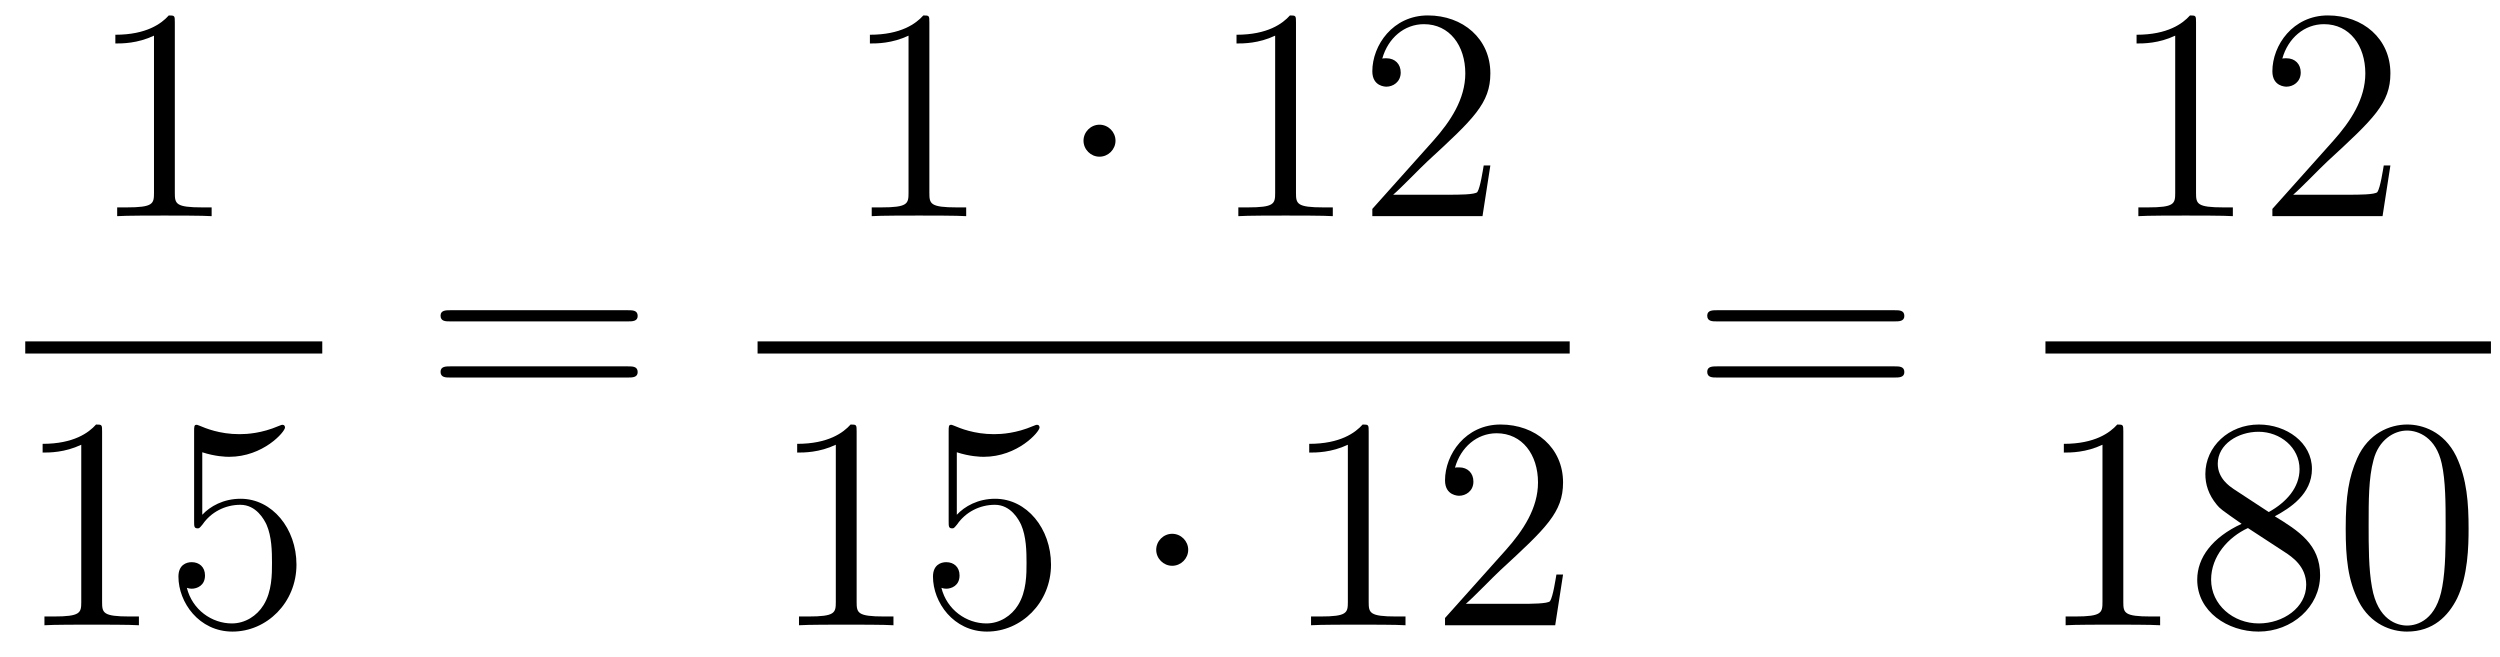
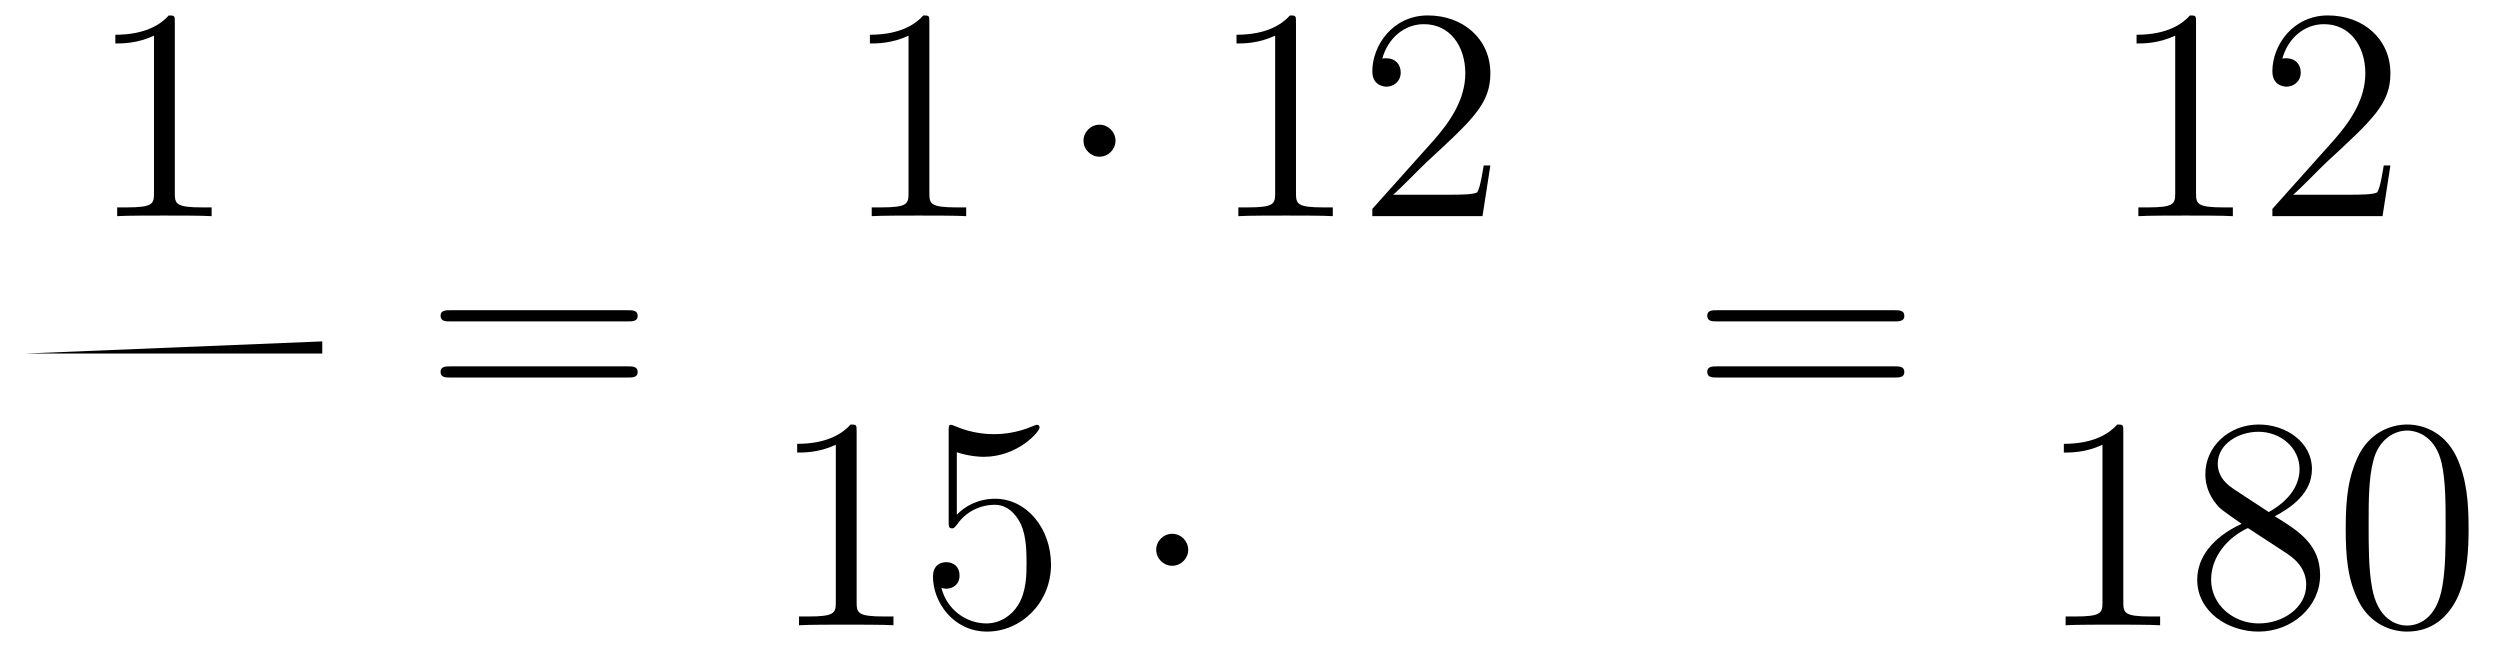
<svg xmlns="http://www.w3.org/2000/svg" height="26pt" version="1.1" viewBox="0 -26 99 26" width="99pt">
  <g id="page1">
    <g transform="matrix(1 0 0 1 -129 641)">
      <path d="M135.923 -666.102C135.923 -666.378 135.923 -666.389 135.684 -666.389C135.397 -666.067 134.799 -665.624 133.568 -665.624V-665.278C133.843 -665.278 134.44 -665.278 135.098 -665.588V-659.36C135.098 -658.93 135.062 -658.787 134.01 -658.787H133.64V-658.44C133.962 -658.464 135.122 -658.464 135.516 -658.464C135.911 -658.464 137.058 -658.464 137.381 -658.44V-658.787H137.011C135.959 -658.787 135.923 -658.93 135.923 -659.36V-666.102Z" fill-rule="evenodd" />
-       <path d="M130 -653H141.762V-653.481H130" />
-       <path d="M133.043 -649.902C133.043 -650.178 133.043 -650.189 132.804 -650.189C132.517 -649.867 131.919 -649.424 130.688 -649.424V-649.078C130.963 -649.078 131.56 -649.078 132.218 -649.388V-643.16C132.218 -642.73 132.182 -642.587 131.13 -642.587H130.76V-642.24C131.082 -642.264 132.242 -642.264 132.636 -642.264C133.031 -642.264 134.178 -642.264 134.501 -642.24V-642.587H134.131C133.079 -642.587 133.043 -642.73 133.043 -643.16V-649.902ZM137.01 -649.09C137.524 -648.922 137.942 -648.91 138.074 -648.91C139.425 -648.91 140.286 -649.902 140.286 -650.07C140.286 -650.118 140.262 -650.178 140.19 -650.178C140.166 -650.178 140.142 -650.178 140.034 -650.13C139.365 -649.843 138.791 -649.807 138.481 -649.807C137.691 -649.807 137.13 -650.046 136.902 -650.142C136.819 -650.178 136.795 -650.178 136.783 -650.178C136.687 -650.178 136.687 -650.106 136.687 -649.914V-646.364C136.687 -646.149 136.687 -646.077 136.831 -646.077C136.891 -646.077 136.902 -646.089 137.022 -646.233C137.357 -646.723 137.919 -647.01 138.516 -647.01C139.15 -647.01 139.461 -646.424 139.556 -646.221C139.76 -645.754 139.771 -645.169 139.771 -644.714C139.771 -644.26 139.771 -643.579 139.437 -643.041C139.174 -642.611 138.707 -642.312 138.181 -642.312C137.392 -642.312 136.616 -642.85 136.4 -643.722C136.46 -643.698 136.532 -643.687 136.592 -643.687C136.795 -643.687 137.118 -643.806 137.118 -644.212C137.118 -644.547 136.891 -644.738 136.592 -644.738C136.377 -644.738 136.066 -644.631 136.066 -644.165C136.066 -643.148 136.879 -641.989 138.206 -641.989C139.556 -641.989 140.74 -643.125 140.74 -644.643C140.74 -646.065 139.783 -647.249 138.528 -647.249C137.847 -647.249 137.321 -646.95 137.01 -646.615V-649.09Z" fill-rule="evenodd" />
+       <path d="M130 -653H141.762V-653.481" />
      <path d="M153.869 -654.273C154.036 -654.273 154.252 -654.273 154.252 -654.488C154.252 -654.715 154.048 -654.715 153.869 -654.715H146.828C146.661 -654.715 146.446 -654.715 146.446 -654.5C146.446 -654.273 146.649 -654.273 146.828 -654.273H153.869ZM153.869 -652.05C154.036 -652.05 154.252 -652.05 154.252 -652.265C154.252 -652.492 154.048 -652.492 153.869 -652.492H146.828C146.661 -652.492 146.446 -652.492 146.446 -652.277C146.446 -652.05 146.649 -652.05 146.828 -652.05H153.869Z" fill-rule="evenodd" />
      <path d="M165.803 -666.102C165.803 -666.378 165.803 -666.389 165.564 -666.389C165.277 -666.067 164.679 -665.624 163.448 -665.624V-665.278C163.723 -665.278 164.32 -665.278 164.978 -665.588V-659.36C164.978 -658.93 164.942 -658.787 163.89 -658.787H163.52V-658.44C163.842 -658.464 165.002 -658.464 165.396 -658.464C165.791 -658.464 166.938 -658.464 167.261 -658.44V-658.787H166.891C165.839 -658.787 165.803 -658.93 165.803 -659.36V-666.102Z" fill-rule="evenodd" />
      <path d="M173.174 -661.428C173.174 -661.775 172.887 -662.062 172.54 -662.062C172.194 -662.062 171.907 -661.775 171.907 -661.428C171.907 -661.082 172.194 -660.795 172.54 -660.795C172.887 -660.795 173.174 -661.082 173.174 -661.428Z" fill-rule="evenodd" />
      <path d="M180.321 -666.102C180.321 -666.378 180.321 -666.389 180.082 -666.389C179.795 -666.067 179.197 -665.624 177.966 -665.624V-665.278C178.241 -665.278 178.839 -665.278 179.496 -665.588V-659.36C179.496 -658.93 179.46 -658.787 178.408 -658.787H178.038V-658.44C178.36 -658.464 179.52 -658.464 179.915 -658.464C180.309 -658.464 181.457 -658.464 181.779 -658.44V-658.787H181.409C180.357 -658.787 180.321 -658.93 180.321 -659.36V-666.102ZM188.018 -660.448H187.755C187.719 -660.245 187.623 -659.587 187.504 -659.396C187.42 -659.289 186.739 -659.289 186.38 -659.289H184.169C184.492 -659.564 185.221 -660.329 185.532 -660.616C187.349 -662.289 188.018 -662.911 188.018 -664.094C188.018 -665.469 186.93 -666.389 185.544 -666.389C184.157 -666.389 183.344 -665.206 183.344 -664.178C183.344 -663.568 183.87 -663.568 183.906 -663.568C184.157 -663.568 184.468 -663.747 184.468 -664.13C184.468 -664.465 184.24 -664.692 183.906 -664.692C183.798 -664.692 183.774 -664.692 183.738 -664.68C183.966 -665.493 184.611 -666.043 185.388 -666.043C186.404 -666.043 187.026 -665.194 187.026 -664.094C187.026 -663.078 186.44 -662.193 185.759 -661.428L183.344 -658.727V-658.44H187.707L188.018 -660.448Z" fill-rule="evenodd" />
-       <path d="M159 -653H191.16V-653.481H159" />
      <path d="M162.923 -649.902C162.923 -650.178 162.923 -650.189 162.684 -650.189C162.397 -649.867 161.799 -649.424 160.568 -649.424V-649.078C160.843 -649.078 161.44 -649.078 162.098 -649.388V-643.16C162.098 -642.73 162.062 -642.587 161.01 -642.587H160.64V-642.24C160.962 -642.264 162.122 -642.264 162.516 -642.264C162.911 -642.264 164.058 -642.264 164.381 -642.24V-642.587H164.011C162.959 -642.587 162.923 -642.73 162.923 -643.16V-649.902ZM166.89 -649.09C167.404 -648.922 167.822 -648.91 167.954 -648.91C169.305 -648.91 170.166 -649.902 170.166 -650.07C170.166 -650.118 170.142 -650.178 170.07 -650.178C170.046 -650.178 170.022 -650.178 169.914 -650.13C169.245 -649.843 168.671 -649.807 168.361 -649.807C167.571 -649.807 167.01 -650.046 166.782 -650.142C166.699 -650.178 166.675 -650.178 166.663 -650.178C166.567 -650.178 166.567 -650.106 166.567 -649.914V-646.364C166.567 -646.149 166.567 -646.077 166.711 -646.077C166.771 -646.077 166.782 -646.089 166.902 -646.233C167.237 -646.723 167.799 -647.01 168.396 -647.01C169.03 -647.01 169.341 -646.424 169.436 -646.221C169.64 -645.754 169.651 -645.169 169.651 -644.714C169.651 -644.26 169.651 -643.579 169.317 -643.041C169.054 -642.611 168.587 -642.312 168.061 -642.312C167.272 -642.312 166.496 -642.85 166.28 -643.722C166.34 -643.698 166.412 -643.687 166.472 -643.687C166.675 -643.687 166.998 -643.806 166.998 -644.212C166.998 -644.547 166.771 -644.738 166.472 -644.738C166.257 -644.738 165.946 -644.631 165.946 -644.165C165.946 -643.148 166.759 -641.989 168.086 -641.989C169.436 -641.989 170.62 -643.125 170.62 -644.643C170.62 -646.065 169.663 -647.249 168.408 -647.249C167.727 -647.249 167.201 -646.95 166.89 -646.615V-649.09Z" fill-rule="evenodd" />
      <path d="M176.053 -645.228C176.053 -645.575 175.766 -645.862 175.419 -645.862C175.073 -645.862 174.786 -645.575 174.786 -645.228C174.786 -644.882 175.073 -644.595 175.419 -644.595C175.766 -644.595 176.053 -644.882 176.053 -645.228Z" fill-rule="evenodd" />
-       <path d="M183.2 -649.902C183.2 -650.178 183.2 -650.189 182.961 -650.189C182.674 -649.867 182.076 -649.424 180.845 -649.424V-649.078C181.12 -649.078 181.718 -649.078 182.375 -649.388V-643.16C182.375 -642.73 182.339 -642.587 181.287 -642.587H180.917V-642.24C181.239 -642.264 182.399 -642.264 182.793 -642.264C183.188 -642.264 184.336 -642.264 184.658 -642.24V-642.587H184.288C183.236 -642.587 183.2 -642.73 183.2 -643.16V-649.902ZM190.897 -644.248H190.634C190.598 -644.045 190.502 -643.387 190.383 -643.196C190.299 -643.089 189.618 -643.089 189.259 -643.089H187.048C187.371 -643.364 188.1 -644.129 188.411 -644.416C190.227 -646.089 190.897 -646.711 190.897 -647.894C190.897 -649.269 189.809 -650.189 188.422 -650.189S186.223 -649.006 186.223 -647.978C186.223 -647.368 186.749 -647.368 186.785 -647.368C187.036 -647.368 187.347 -647.547 187.347 -647.93C187.347 -648.265 187.119 -648.492 186.785 -648.492C186.677 -648.492 186.653 -648.492 186.617 -648.48C186.845 -649.293 187.49 -649.843 188.267 -649.843C189.283 -649.843 189.905 -648.994 189.905 -647.894C189.905 -646.878 189.319 -645.993 188.638 -645.228L186.223 -642.527V-642.24H190.586L190.897 -644.248Z" fill-rule="evenodd" />
      <path d="M204.029 -654.273C204.197 -654.273 204.412 -654.273 204.412 -654.488C204.412 -654.715 204.209 -654.715 204.029 -654.715H196.988C196.82 -654.715 196.606 -654.715 196.606 -654.5C196.606 -654.273 196.808 -654.273 196.988 -654.273H204.029ZM204.029 -652.05C204.197 -652.05 204.412 -652.05 204.412 -652.265C204.412 -652.492 204.209 -652.492 204.029 -652.492H196.988C196.82 -652.492 196.606 -652.492 196.606 -652.277C196.606 -652.05 196.808 -652.05 196.988 -652.05H204.029Z" fill-rule="evenodd" />
      <path d="M215.963 -666.102C215.963 -666.378 215.963 -666.389 215.724 -666.389C215.437 -666.067 214.84 -665.624 213.608 -665.624V-665.278C213.883 -665.278 214.481 -665.278 215.138 -665.588V-659.36C215.138 -658.93 215.102 -658.787 214.05 -658.787H213.679V-658.44C214.002 -658.464 215.162 -658.464 215.556 -658.464C215.951 -658.464 217.098 -658.464 217.421 -658.44V-658.787H217.051C215.999 -658.787 215.963 -658.93 215.963 -659.36V-666.102ZM223.66 -660.448H223.397C223.361 -660.245 223.265 -659.587 223.146 -659.396C223.062 -659.289 222.38 -659.289 222.022 -659.289H219.81C220.133 -659.564 220.862 -660.329 221.173 -660.616C222.99 -662.289 223.66 -662.911 223.66 -664.094C223.66 -665.469 222.572 -666.389 221.185 -666.389C219.799 -666.389 218.986 -665.206 218.986 -664.178C218.986 -663.568 219.512 -663.568 219.547 -663.568C219.799 -663.568 220.109 -663.747 220.109 -664.13C220.109 -664.465 219.882 -664.692 219.547 -664.692C219.44 -664.692 219.416 -664.692 219.38 -664.68C219.607 -665.493 220.253 -666.043 221.03 -666.043C222.046 -666.043 222.667 -665.194 222.667 -664.094C222.667 -663.078 222.082 -662.193 221.4 -661.428L218.986 -658.727V-658.44H223.349L223.66 -660.448Z" fill-rule="evenodd" />
-       <path d="M210 -653H227.641V-653.481H210" />
      <path d="M213.083 -649.902C213.083 -650.178 213.083 -650.189 212.844 -650.189C212.557 -649.867 211.96 -649.424 210.728 -649.424V-649.078C211.003 -649.078 211.601 -649.078 212.258 -649.388V-643.16C212.258 -642.73 212.222 -642.587 211.17 -642.587H210.799V-642.24C211.122 -642.264 212.282 -642.264 212.676 -642.264C213.071 -642.264 214.218 -642.264 214.541 -642.24V-642.587H214.171C213.119 -642.587 213.083 -642.73 213.083 -643.16V-649.902ZM219.082 -646.555C219.68 -646.878 220.553 -647.428 220.553 -648.432C220.553 -649.472 219.548 -650.189 218.449 -650.189C217.265 -650.189 216.332 -649.317 216.332 -648.229C216.332 -647.823 216.452 -647.416 216.787 -647.01C216.919 -646.854 216.93 -646.842 217.768 -646.257C216.607 -645.719 216.01 -644.918 216.01 -644.045C216.01 -642.778 217.218 -641.989 218.437 -641.989C219.763 -641.989 220.876 -642.969 220.876 -644.224C220.876 -645.444 220.015 -645.982 219.082 -646.555ZM217.457 -647.631C217.301 -647.739 216.823 -648.05 216.823 -648.635C216.823 -649.413 217.636 -649.902 218.437 -649.902C219.298 -649.902 220.062 -649.281 220.062 -648.42C220.062 -647.691 219.536 -647.105 218.843 -646.723L217.457 -647.631ZM218.018 -646.089L219.464 -645.145C219.775 -644.942 220.326 -644.571 220.326 -643.842C220.326 -642.933 219.404 -642.312 218.449 -642.312C217.433 -642.312 216.56 -643.053 216.56 -644.045C216.56 -644.977 217.241 -645.731 218.018 -646.089ZM226.756 -646.065C226.756 -647.058 226.696 -648.026 226.265 -648.934C225.775 -649.927 224.915 -650.189 224.328 -650.189C223.636 -650.189 222.786 -649.843 222.344 -648.851C222.01 -648.097 221.89 -647.356 221.89 -646.065C221.89 -644.906 221.974 -644.033 222.404 -643.184C222.87 -642.276 223.696 -641.989 224.317 -641.989C225.356 -641.989 225.954 -642.611 226.301 -643.304C226.732 -644.2 226.756 -645.372 226.756 -646.065ZM224.317 -642.228C223.934 -642.228 223.157 -642.443 222.93 -643.746C222.798 -644.463 222.798 -645.372 222.798 -646.209C222.798 -647.189 222.798 -648.073 222.99 -648.779C223.193 -649.58 223.802 -649.95 224.317 -649.95C224.771 -649.95 225.464 -649.675 225.691 -648.648C225.847 -647.966 225.847 -647.022 225.847 -646.209C225.847 -645.408 225.847 -644.499 225.715 -643.77C225.488 -642.455 224.735 -642.228 224.317 -642.228Z" fill-rule="evenodd" />
    </g>
  </g>
</svg>